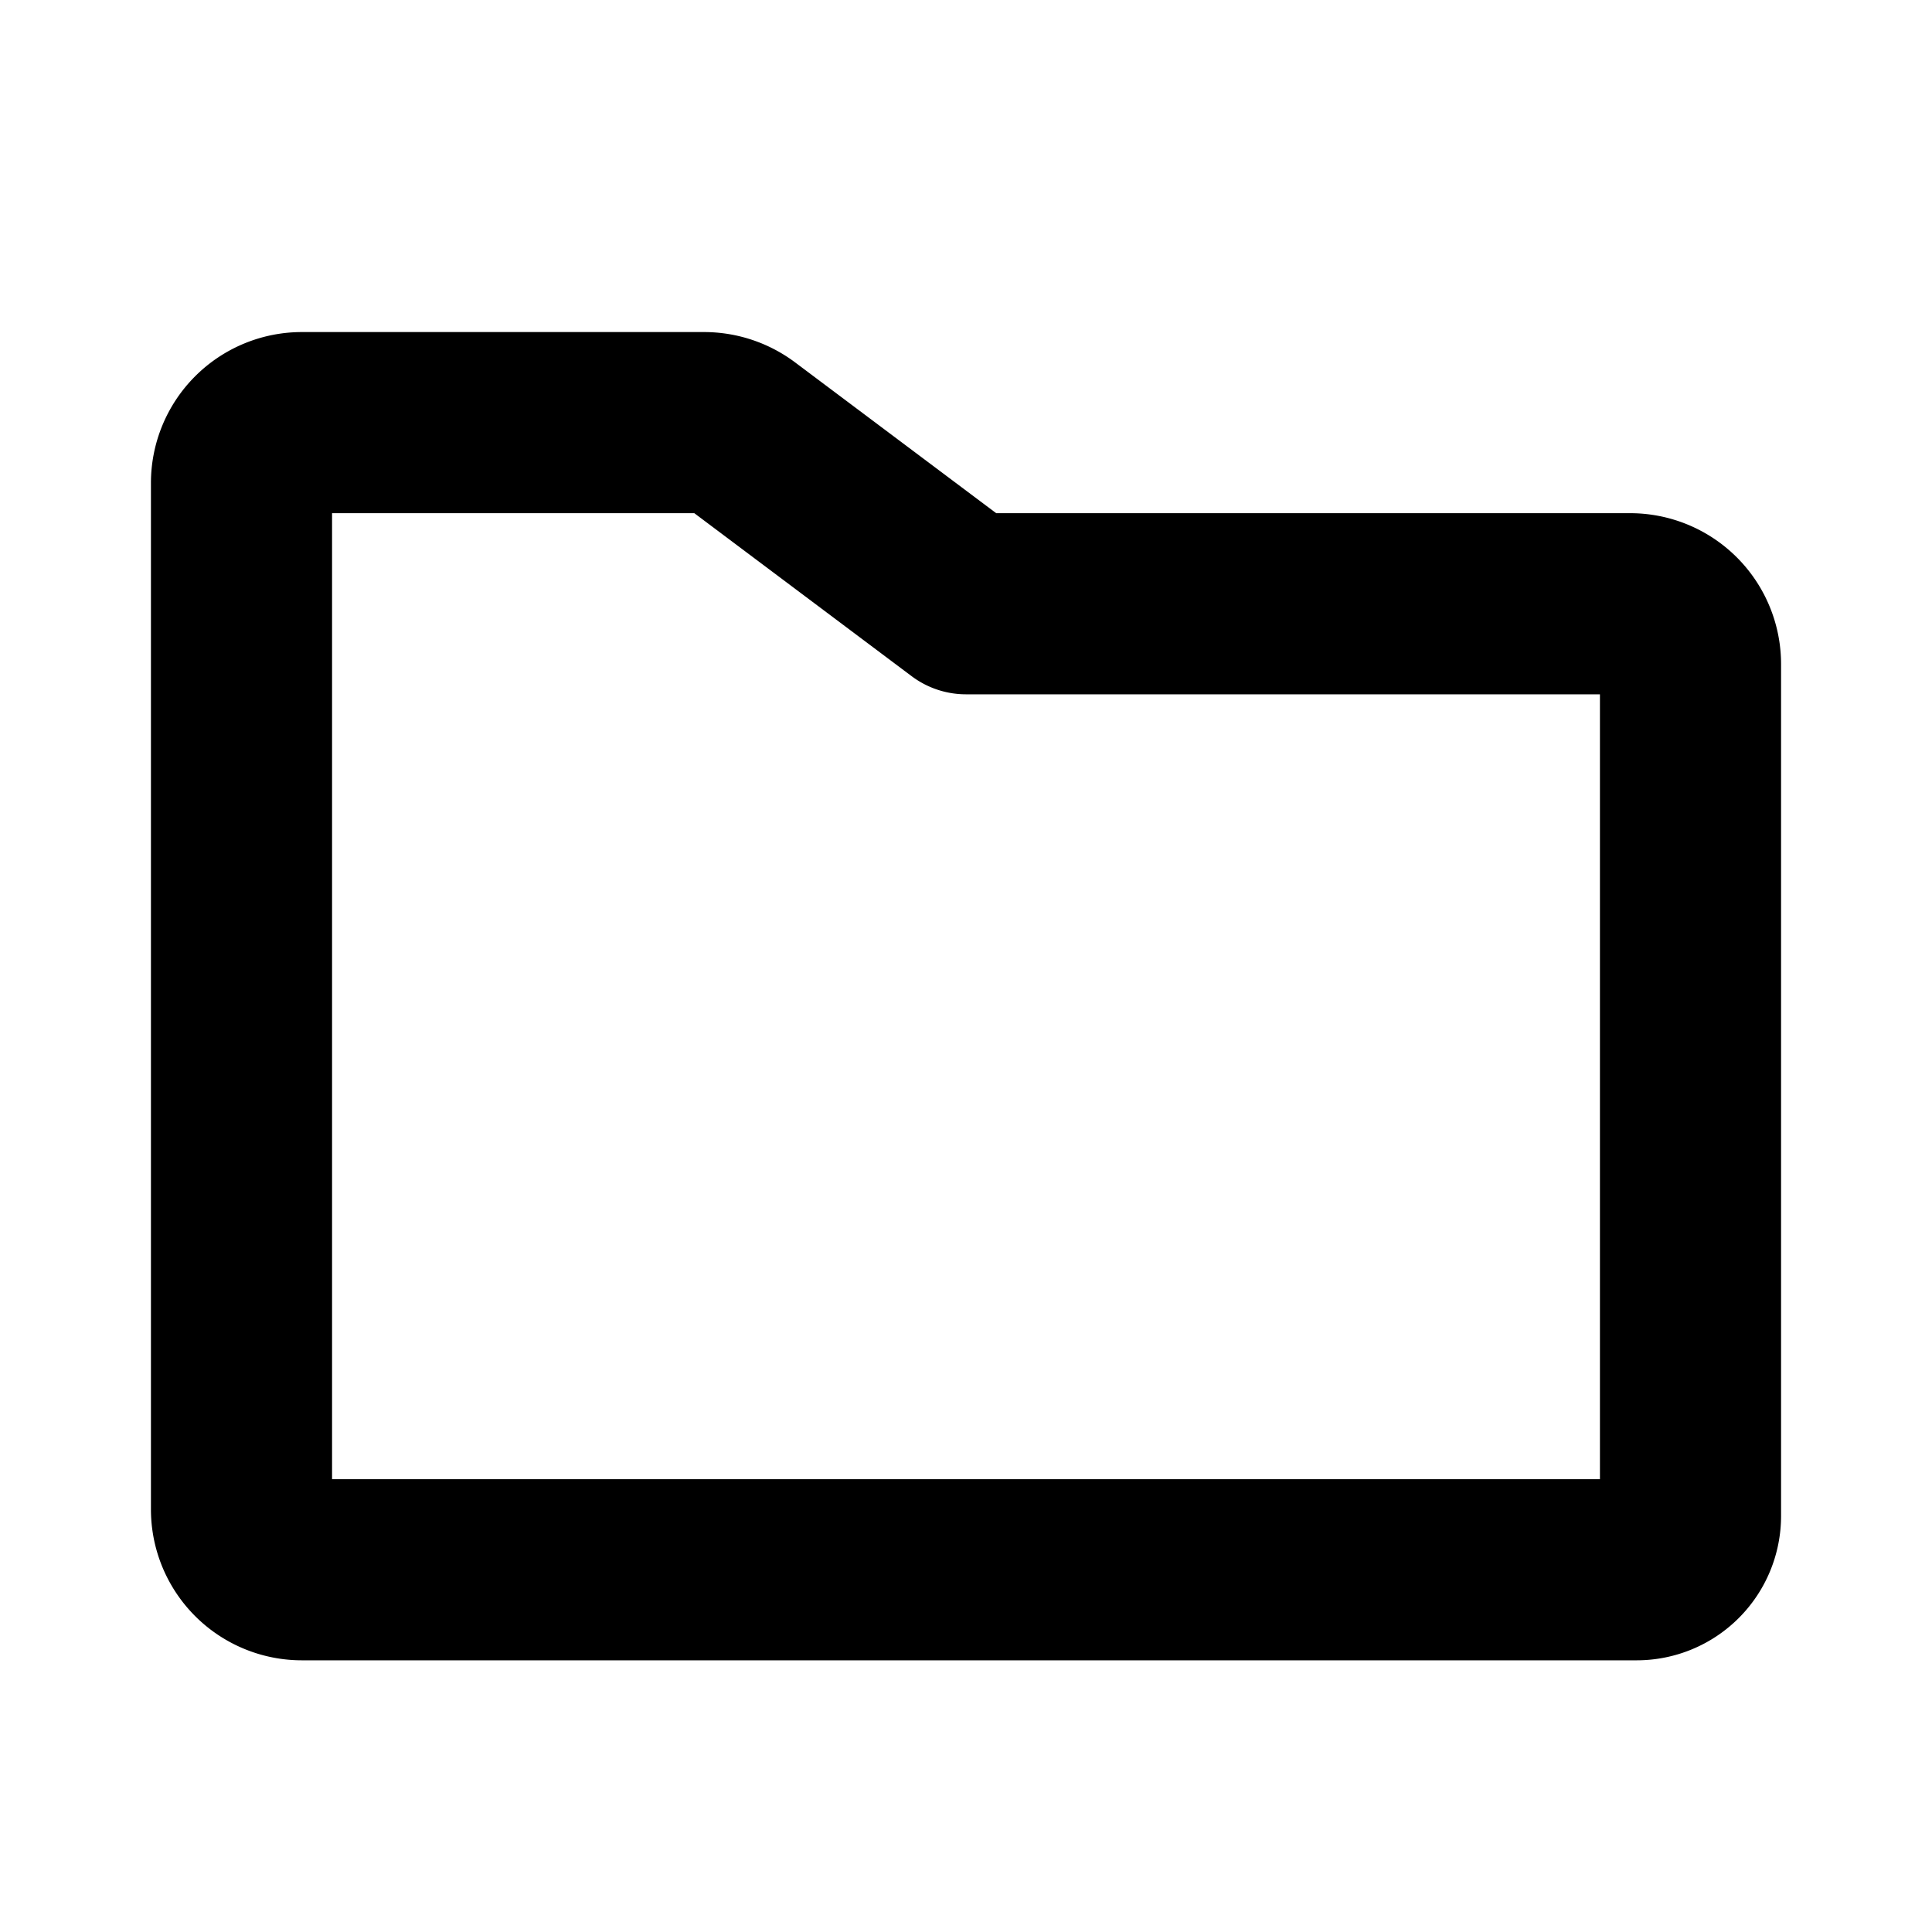
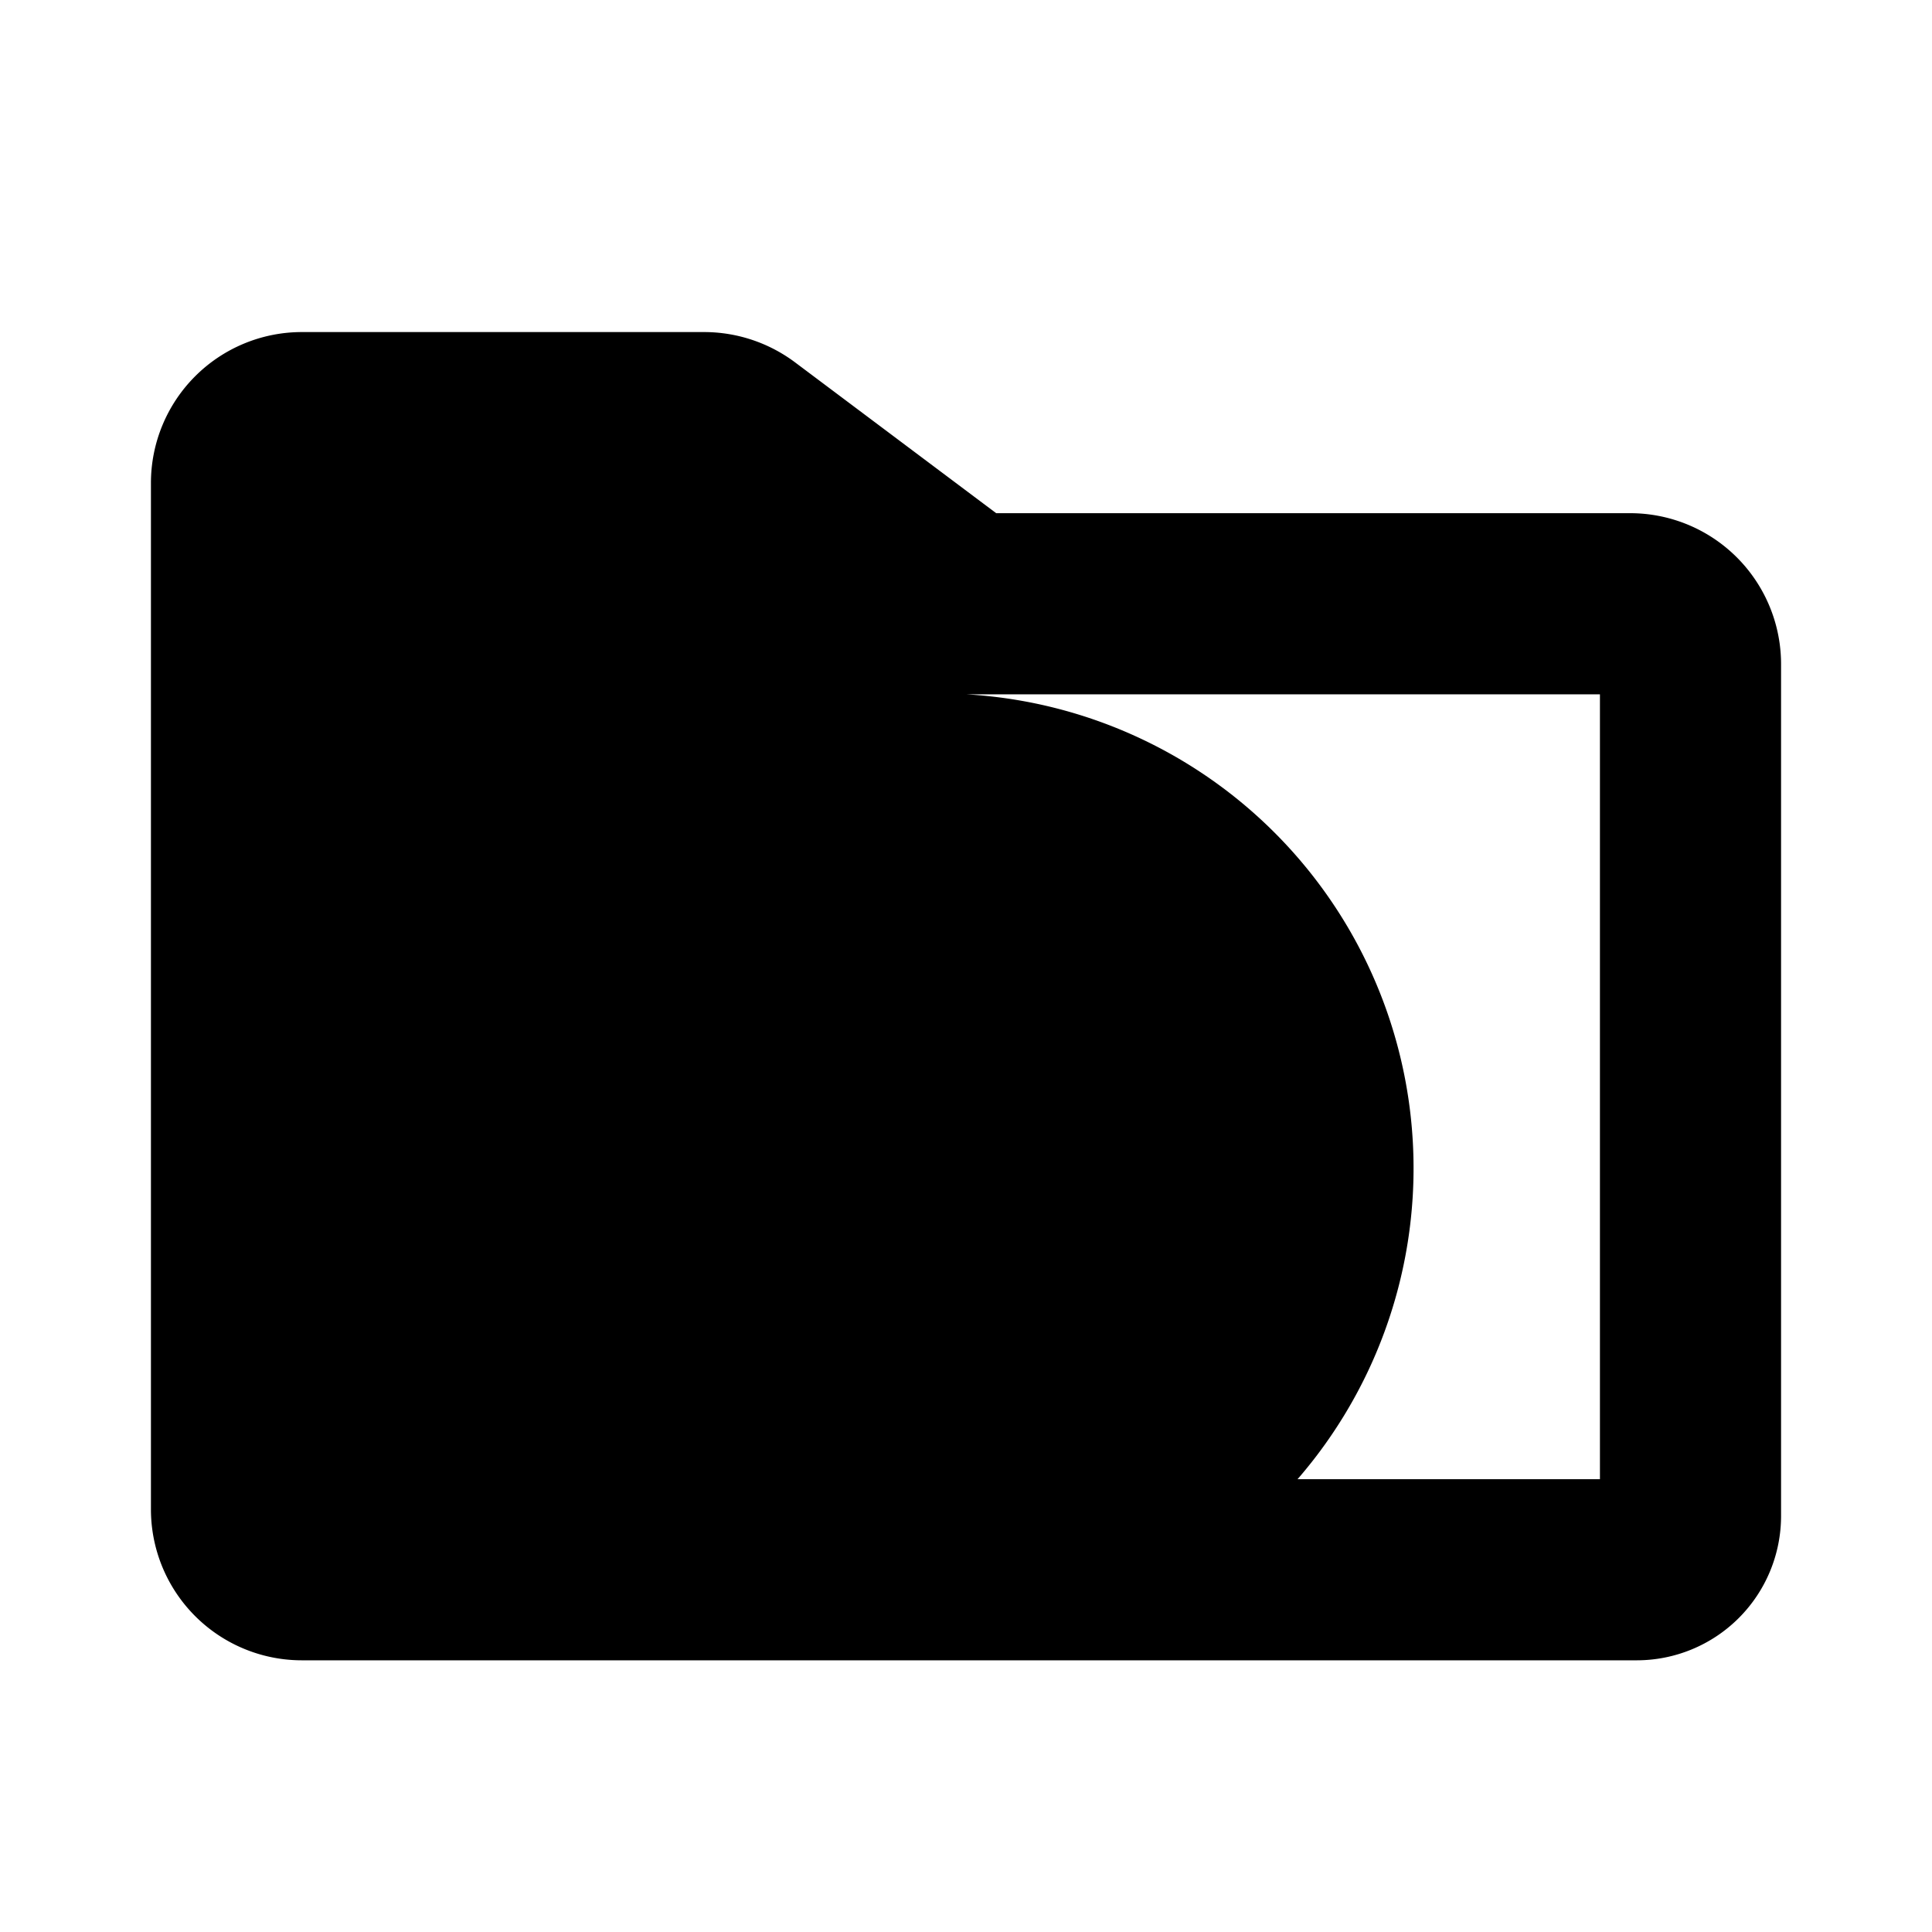
<svg xmlns="http://www.w3.org/2000/svg" viewBox="0 0 256 256" fill="currentColor">
-   <path d="M216,68H132L105.33,48a20.12,20.12,0,0,0-12-4H40A20,20,0,0,0,20,64V200a20,20,0,0,0,20,20H216.89A19.13,19.13,0,0,0,236,200.89V88A20,20,0,0,0,216,68Zm-4,128H44V68H92l28.8,21.6A12,12,0,0,0,128,92h84Z" />
+   <path d="M216,68H132L105.33,48a20.12,20.12,0,0,0-12-4H40A20,20,0,0,0,20,64V200a20,20,0,0,0,20,20H216.89A19.13,19.13,0,0,0,236,200.89V88A20,20,0,0,0,216,68Zm-4,128H44H92l28.8,21.6A12,12,0,0,0,128,92h84Z" />
</svg>